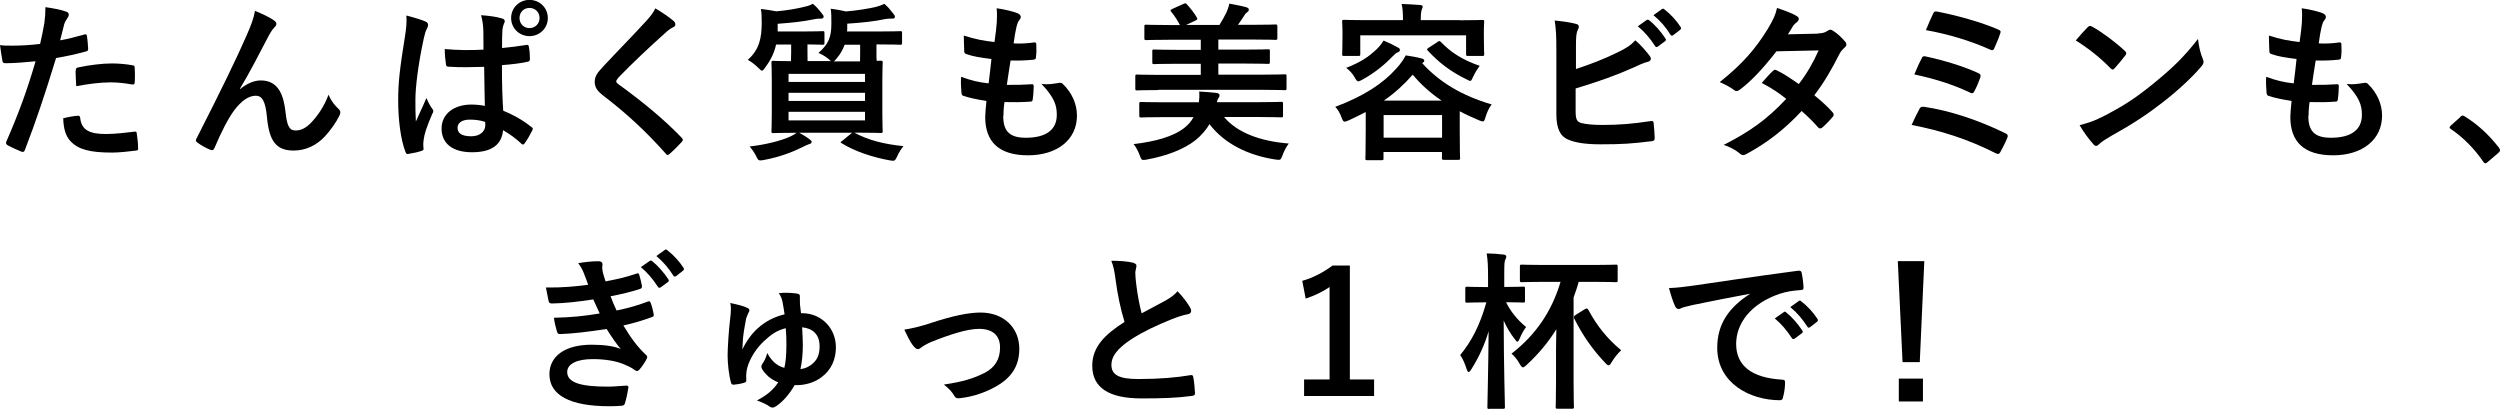
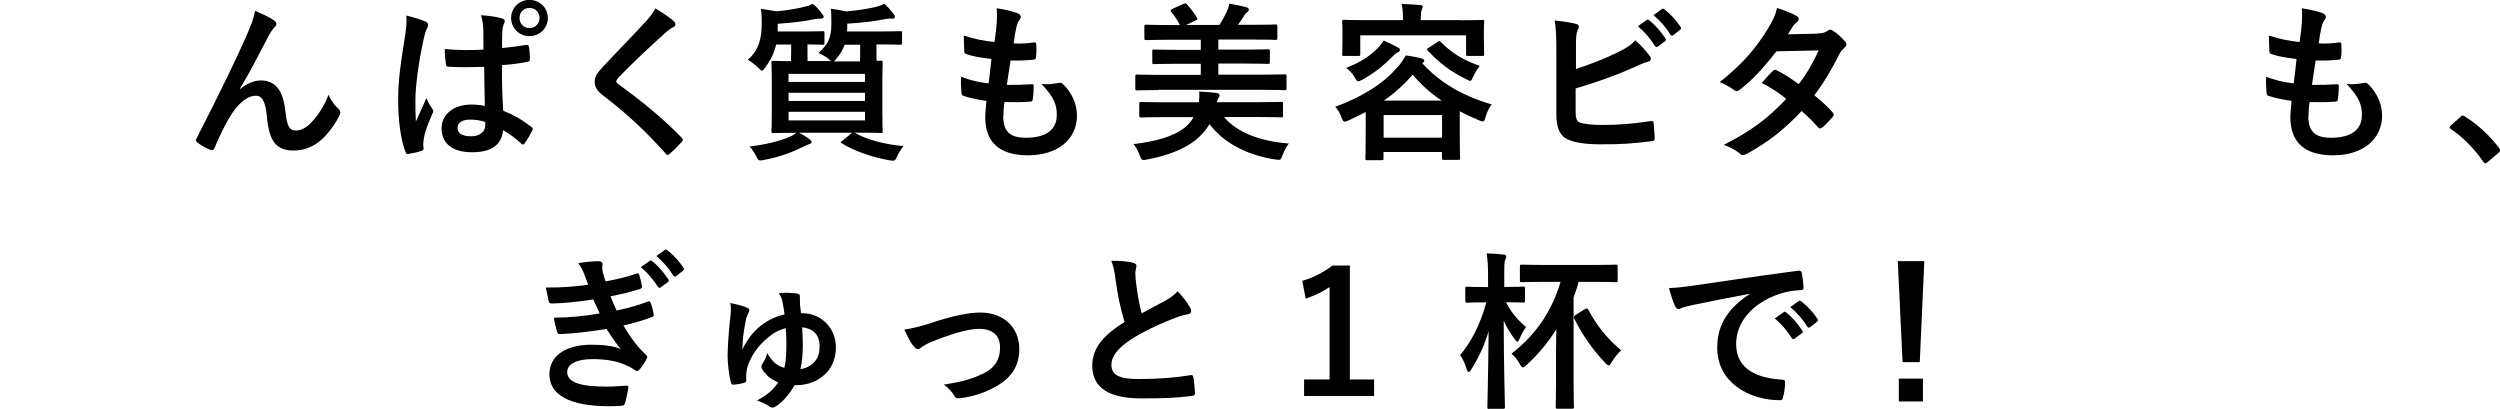
<svg xmlns="http://www.w3.org/2000/svg" id="_レイヤー_2" viewBox="0 0 220.69 36.1">
  <g id="design">
-     <path d="m7.44,3.04c.17-.05.22.03.24.15.04.33.09.76.1,1.08.01.19-.03.24-.22.28-.93.25-1.7.42-2.61.57-1.02,3.33-1.79,5.62-2.75,8.11-.07.21-.17.2-.33.15-.15-.06-.88-.38-1.2-.56-.12-.07-.17-.19-.12-.3,1.14-2.62,1.86-4.6,2.59-7.11-.87.09-1.92.17-2.62.17-.22,0-.29-.04-.31-.24-.06-.31-.14-.82-.21-1.36.31.05.49.05,1.11.05.75,0,1.56-.05,2.43-.15.15-.6.27-1.26.38-1.87.06-.45.09-.9.09-1.38.79.12,1.41.23,1.89.42.12.04.17.15.17.24,0,.06,0,.14-.08.24-.12.21-.24.36-.32.6-.15.54-.25,1.05-.36,1.43.58-.1,1.39-.3,2.13-.51Zm-.58,7.17c.15,0,.21.06.22.21.12,1.09.86,1.41,2.29,1.41.84,0,1.92-.14,2.52-.21.12-.01.16.01.18.14.06.39.12.9.12,1.3.01.18,0,.22-.24.24-.51.07-1.49.17-2.04.17-1.96,0-2.98-.27-3.66-.98-.48-.48-.64-1.18-.67-2.05.46-.12,1.08-.22,1.28-.22Zm-.17-3.97c0-.21.04-.26.27-.3.95-.2,2.06-.34,2.92-.34.58,0,1.23.06,1.75.15.21.03.26.05.26.23.03.38.03.79.01,1.2,0,.25-.08.31-.29.27-.53-.1-1.21-.18-1.86-.18-.9,0-2.04.15-3.02.34-.03-.53-.06-1.06-.06-1.36Z" />
    <path d="m21.19,7.87c.6-.5,1.25-.77,1.83-.77,1.62,0,2.03,1.4,2.19,2.83.12,1.09.3,1.59.87,1.59.54,0,.99-.27,1.41-.72.53-.55,1.14-1.42,1.51-2.44.3.68.6.97.87,1.24.12.1.17.21.17.31,0,.09-.01.17-.06.26-.3.63-.79,1.32-1.29,1.86-.75.81-1.72,1.26-2.76,1.26-1.52,0-2.16-.79-2.36-2.91-.13-1.5-.46-1.93-.99-1.93-.65,0-1.29.48-1.89,1.27-.54.72-1.17,1.95-1.75,3.33-.09.21-.17.24-.36.18-.41-.17-.81-.38-1.16-.65-.09-.06-.13-.14-.13-.19s.03-.14.08-.21c2.19-4.29,3.57-7.15,4.39-9.03.43-.99.63-1.51.75-2.19.71.29,1.27.56,1.68.84.13.09.21.2.21.31,0,.09-.06.2-.17.3-.18.19-.33.42-.46.65-.96,1.84-1.77,3.42-2.59,4.77v.03Z" />
    <path d="m37.57,1.9c.17.09.22.18.22.3,0,.1-.04.21-.1.33-.11.18-.17.39-.27.82-.5,2.26-.75,4.36-.75,5.46,0,.6,0,1.29.04,1.92.3-.69.62-1.33.93-2.08.21.48.33.69.52.95.06.07.09.14.09.21s-.03.15-.09.24c-.52,1.19-.71,1.84-.76,2.28-.06.42-.03.65-.01.8.01.1-.05.15-.18.19-.29.1-.72.2-1.12.26-.17.04-.22.03-.3-.18-.42-1.07-.64-2.83-.64-4.53,0-1.54.12-2.68.61-5.73.08-.52.17-1.17.11-1.77.6.15,1.41.39,1.71.54Zm5.16,4c-1.02.03-2.07.06-3.09-.01-.19,0-.25-.04-.27-.2-.06-.36-.11-.9-.11-1.36,1.12.1,2.29.12,3.42.05,0-.54-.01-1.02-.01-1.57-.01-.54-.06-.93-.2-1.47.87.07,1.32.14,1.82.28.17.04.27.12.27.26,0,.07-.03.12-.09.25-.06.14-.1.33-.12.52-.03.51-.03.9-.03,1.59.7-.06,1.48-.17,2.13-.27.18-.04.21.01.24.18.06.27.09.75.09,1.06,0,.14-.06.21-.16.23-.54.14-1.53.25-2.31.31,0,1.68.03,2.73.11,4.02.88.36,1.65.78,2.49,1.44.14.09.15.14.08.3-.2.39-.43.81-.69,1.16-.04.06-.09.09-.14.09s-.09-.03-.13-.07c-.46-.44-.96-.81-1.62-1.2-.12,1.26-.97,1.95-2.74,1.95s-2.69-.81-2.69-2.1,1.11-2.11,2.62-2.11c.39,0,.84.04,1.2.12-.03-1.15-.04-2.25-.06-3.43Zm-1.27,4.66c-.63,0-1.07.26-1.07.72s.33.75,1.22.75c.75,0,1.23-.43,1.23-.97,0-.1,0-.18-.01-.3-.48-.15-.86-.2-1.37-.2Zm6.9-8.97c0,.9-.72,1.6-1.62,1.6s-1.62-.7-1.62-1.6.72-1.6,1.62-1.6,1.62.7,1.62,1.6Zm-2.5,0c0,.51.38.89.88.89s.89-.38.89-.89-.38-.89-.89-.89-.88.38-.88.89Z" />
    <path d="m59.5,1.89c.07.06.12.18.12.24,0,.14-.07.23-.21.28-.18.09-.4.23-.72.53-1.29,1.15-2.94,2.7-4.09,3.9-.13.17-.2.26-.2.33,0,.09.06.17.2.27,1.95,1.41,3.97,3.04,5.58,4.72.06.07.1.14.1.19s-.03.1-.1.18c-.34.38-.78.81-1.04,1.03-.09.07-.15.12-.21.12s-.11-.04-.18-.14c-1.74-1.95-3.42-3.51-5.46-5.07-.57-.43-.79-.76-.79-1.26s.27-.82.73-1.32c1.28-1.38,2.52-2.62,3.81-4.03.4-.44.63-.75.81-1.12.66.39,1.23.78,1.65,1.14Z" />
    <path d="m73.4,5.41c-.07-.03-.13-.07-.22-.17-.27-.24-.6-.42-.93-.57.9-.78,1.14-1.41,1.14-2.58,0-.54,0-1-.06-1.32.52.06.9.14,1.35.24.95-.08,1.98-.24,2.68-.41.25-.07.48-.15.71-.26.32.27.51.51.79.87.08.09.14.18.14.28,0,.07-.05.15-.18.15-.17,0-.34-.01-.6.03-.99.21-2.05.33-3.43.42v.51c0,.06-.02.12-.02.18h2.66c1.46,0,1.96-.03,2.05-.03.13,0,.15.01.15.18v.85c0,.15-.02.17-.15.17-.09,0-.6-.03-2.05-.03h-.06v.72c0,.33,0,.57.02.73.19,0,.31-.01.36-.01.15,0,.17.01.17.17,0,.1-.03.54-.03,1.53v2.98c0,.99.03,1.43.03,1.52,0,.16-.01.18-.17.18-.1,0-.63-.03-2.08-.03h-.25c1.2.66,2.64,1.02,4.33,1.19-.21.27-.41.58-.55.9-.13.28-.2.39-.34.39-.08,0-.18-.01-.35-.04-1.51-.27-3.09-.81-4.2-1.5-.15-.09-.14-.1.04-.22l.87-.71h-4.67c.31.18.62.34.9.57.15.1.2.16.2.22,0,.1-.06.18-.22.21-.17.05-.33.14-.58.26-.83.42-2.03.89-3.41,1.14-.15.03-.25.04-.33.04-.17,0-.21-.07-.36-.38-.14-.28-.33-.57-.58-.85,1.35-.15,2.77-.49,3.64-.9.18-.09.34-.18.52-.31-1.45,0-1.96.03-2.05.03-.17,0-.18-.02-.18-.18,0-.09.03-.53.03-1.52v-2.98c0-.99-.03-1.42-.03-1.53,0-.15.01-.17.18-.17.08,0,.5.03,1.54.03,0-.17.02-.41.02-.74v-.73h-1.33c-.15.68-.44,1.33-.95,2.01-.13.19-.2.3-.29.3-.08,0-.17-.09-.33-.25-.3-.3-.6-.52-.93-.71,1.04-.9,1.23-1.98,1.23-3.27,0-.47-.01-.89-.07-1.22.49.06.92.12,1.35.21.96-.08,1.81-.23,2.52-.41.25-.04.51-.14.71-.26.32.26.53.51.81.87.07.09.15.18.15.28,0,.07-.08.17-.22.17-.13,0-.32-.02-.57.04-1.02.21-1.92.31-3.27.41v.68h2.14c1.3,0,1.73-.03,1.82-.03.15,0,.17.01.17.18v.85c0,.15-.02.17-.17.17-.08,0-.44-.02-1.33-.03v.73c0,.33,0,.57.01.74h2.14Zm-3.79,1.11v.71h6.75v-.71h-6.75Zm6.75,2.39v-.72h-6.75v.72h6.75Zm0,.96h-6.75v.76h6.75v-.76Zm-1.8-5.92c-.15.42-.38.84-.71,1.21-.1.14-.19.23-.27.26h2.34c0-.17.01-.41.01-.75v-.72h-1.38Z" />
    <path d="m88.56,10.24c0,1.38.6,1.92,2,1.92,1.75,0,2.73-.68,2.73-2.02,0-.84-.21-1.53-1.35-2.73.6.07.93,0,1.53-.09.11-.03.23-.01.32.06.83.78,1.28,1.8,1.28,2.82,0,2.13-1.74,3.51-4.32,3.51s-3.78-1.2-3.78-3.39c0-.31.05-.74.11-1.41-.9-.14-1.5-.27-2.04-.45-.1-.03-.15-.1-.17-.29-.04-.46-.06-.93-.03-1.39.9.33,1.58.49,2.43.58.07-.55.19-1.53.25-2.15-1.05-.14-1.59-.22-2.16-.42-.18-.04-.24-.12-.24-.26-.01-.36-.04-.85-.04-1.39,1.02.33,1.74.46,2.71.57.12-.87.17-1.27.2-1.72.03-.42.03-.85-.01-1.26.69.09,1.47.29,1.8.42.21.07.33.21.33.34,0,.1-.05.19-.12.28-.11.1-.18.3-.27.65-.08.34-.17.85-.24,1.41.6.04,1.22,0,1.85-.09.1,0,.15.07.15.18.02.36.02.78-.03,1.12,0,.17-.06.21-.24.23-.66.07-1.33.09-2,.07-.09.52-.24,1.54-.33,2.15.79.01,1.41,0,2.13-.05.2-.03.24.03.24.17,0,.27-.03.81-.08,1.12-.01.18-.06.24-.21.24-.75.06-1.53.06-2.29.04-.08.58-.09.95-.09,1.22Z" />
    <path d="m108.07,10.35c1.14,1.33,3.09,2.11,5.7,2.32-.21.27-.42.66-.55,1.03-.13.31-.15.41-.33.41-.08,0-.18-.02-.31-.03-2.37-.36-4.49-1.38-5.81-3.12-.31.52-.73,1-1.23,1.41-1.08.85-2.64,1.41-4.29,1.71-.13.03-.25.04-.31.04-.18,0-.21-.09-.33-.41-.13-.36-.35-.76-.54-.99,1.9-.22,3.54-.67,4.5-1.45.33-.26.58-.55.79-.93h-2.66c-1.39,0-1.88.03-1.96.03-.15,0-.17-.02-.17-.17v-1.03c0-.15.01-.17.17-.17.09,0,.57.03,1.96.03h3.13c.04-.27.06-.56.03-.95.51.03,1.08.07,1.51.12.18.03.29.09.29.21,0,.09-.03.17-.1.25-.05.06-.09.15-.14.36h3.72c1.38,0,1.86-.03,1.95-.03.15,0,.17.01.17.17v1.03c0,.15-.01.17-.17.17-.09,0-.57-.03-1.95-.03h-3.07Zm-5.8-2.4c-1.33,0-1.79.03-1.88.03-.15,0-.17-.02-.17-.18v-1.05c0-.15.01-.17.17-.17.09,0,.54.03,1.88.03h3.73v-.98h-2.08c-1.46,0-1.96.03-2.05.03-.13,0-.15-.01-.15-.17v-.96c0-.15.02-.16.15-.16.09,0,.6.03,2.05.03h2.08v-.89h-2.79c-1.46,0-1.93.03-2.02.03-.15,0-.17-.02-.17-.17v-1.01c0-.16.01-.18.17-.18.09,0,.57.03,2.02.03h.95c-.22-.41-.46-.79-.72-1.11-.08-.07-.11-.14-.11-.17,0-.04.04-.09.15-.14l1-.45c.18-.07.21-.06.31.06.33.36.65.78.84,1.11.1.18.1.21-.11.31l-.81.38h2.94c.22-.36.43-.72.62-1.11.09-.21.18-.44.25-.77.5.09,1.08.2,1.53.33.12.04.19.1.19.21s-.08.18-.17.24c-.12.09-.18.18-.25.3-.15.24-.34.52-.54.79h1.3c1.44,0,1.92-.03,2.01-.03.15,0,.17.02.17.18v1.01c0,.15-.02.17-.17.17-.09,0-.57-.03-2.01-.03h-3.03v.89h2.33c1.45,0,1.96-.03,2.05-.03.15,0,.17.01.17.16v.96c0,.15-.02.17-.17.17-.09,0-.6-.03-2.05-.03h-2.33v.98h3.96c1.33,0,1.79-.03,1.88-.03.17,0,.18.01.18.17v1.05c0,.17-.01.18-.18.18-.09,0-.54-.03-1.88-.03h-9.27Z" />
    <path d="m120.59,9.87c-.48.25-.99.51-1.52.75-.18.07-.28.12-.36.12-.13,0-.18-.1-.29-.38-.13-.38-.33-.7-.55-.93,2.5-.93,4.23-2.07,5.38-3.37.4-.42.72-.92.84-1.17.51.07.96.15,1.44.28.12.03.2.1.2.2,0,.07-.06.12-.15.18l-.03.03c1.5,1.66,3.48,2.86,6.13,3.64-.21.25-.42.69-.54,1.11-.09.29-.12.39-.24.39-.08,0-.18-.03-.34-.1-.6-.26-1.17-.51-1.7-.8v1.74c0,1.94.03,2.29.03,2.37,0,.17-.01.18-.17.18h-1.25c-.17,0-.18-.02-.18-.18v-.51h-5.16v.56c0,.15-.01.16-.17.16h-1.26c-.15,0-.17-.01-.17-.16,0-.09.03-.45.03-2.39v-1.72Zm8.26-8.08c1.39,0,1.89-.03,2-.03.15,0,.17.01.17.17,0,.09-.03.33-.03.7v.58c0,1.25.03,1.47.03,1.56,0,.15-.02.17-.17.17h-1.26c-.15,0-.17-.02-.17-.17v-1.65h-9.34v1.65c0,.15-.02.17-.17.17h-1.26c-.15,0-.17-.02-.17-.17,0-.1.03-.31.03-1.56v-.48c0-.48-.03-.7-.03-.81,0-.15.02-.17.17-.17.11,0,.6.03,2,.03h3.2c0-.65-.03-1.05-.12-1.43.55.02,1.11.05,1.62.09.17.01.24.07.24.14,0,.1-.06.18-.09.3-.04.12-.08.3-.08.87v.03h3.44Zm-5.42,2.41c.13.08.15.14.15.23s-.11.17-.21.2c-.12.04-.27.18-.48.39-.76.78-1.59,1.44-2.62,2.01-.18.09-.29.15-.36.15-.12,0-.18-.1-.33-.36-.18-.32-.45-.61-.74-.83,1.29-.51,1.96-.96,2.67-1.63.25-.23.48-.54.63-.78.44.18.92.42,1.29.63Zm-1.29,7.95h5.16v-1.99h-5.16v1.99Zm5.12-3.27c-.98-.66-1.82-1.41-2.55-2.29-.74.85-1.58,1.62-2.55,2.29h5.1Zm-.35-5.19c.12-.09.18-.09.29.02.86.9,1.92,1.59,3.42,2.1-.22.3-.42.63-.57.95-.12.27-.17.38-.26.38-.07,0-.18-.05-.34-.14-1.39-.68-2.38-1.43-3.4-2.52-.11-.12-.11-.15.07-.27l.79-.51Z" />
    <path d="m139.1,6.1c1.32-.44,2.46-.87,3.66-1.46.81-.39,1.18-.63,1.6-1.08.53.44,1.02,1.05,1.25,1.35.08.09.12.18.12.27,0,.12-.08.23-.25.27-.42.1-.84.31-1.25.5-1.49.67-3.17,1.27-5.14,1.86v1.99c0,.71.1.95.5,1.06.39.1.97.17,1.89.17,1.41,0,2.67-.1,4.23-.34.23-.03.25.03.27.21.04.42.09.99.09,1.3,0,.2-.09.25-.32.27-1.69.21-2.56.27-4.45.27-1.33,0-2.22-.14-2.85-.41-.75-.31-1.06-1.02-1.06-2.25v-5.53c0-1.43-.03-1.99-.15-2.74.71.07,1.41.17,1.89.3.18.04.24.13.24.24s-.04.21-.1.31c-.12.24-.15.65-.15,1.35v2.08Zm6.27-4.33c.08-.06.14-.04.23.03.46.36,1,.96,1.42,1.6.06.09.06.17-.04.24l-.63.47c-.11.07-.18.06-.25-.05-.45-.69-.93-1.26-1.52-1.74l.79-.56Zm1.33-.97c.09-.06.14-.04.23.03.55.42,1.09,1.02,1.42,1.54.06.09.08.18-.04.27l-.6.46c-.12.09-.19.05-.25-.04-.4-.65-.88-1.21-1.5-1.72l.75-.54Z" />
    <path d="m160.5,2.95c.44-.01.63-.1.83-.23.11-.07.18-.1.25-.1s.17.05.27.12c.33.2.75.6,1.02.92.09.09.12.18.12.27s-.04.18-.17.28c-.15.14-.3.28-.45.57-.64,1.28-1.35,2.51-2.21,3.63.62.5,1.19,1.02,1.62,1.51.06.06.09.14.09.21,0,.06-.03.14-.09.19-.21.26-.67.74-.93.95-.06.04-.12.07-.18.07-.05,0-.11-.03-.17-.09-.36-.42-.96-1.02-1.46-1.45-1.53,1.65-3.08,2.82-4.79,3.75-.13.08-.25.14-.38.14-.09,0-.18-.04-.29-.14-.48-.39-.9-.58-1.42-.76,2.33-1.18,3.83-2.26,5.52-4.06-.57-.47-1.24-.93-2.16-1.41.33-.36.64-.75.99-1.06.06-.06.12-.1.2-.1.04,0,.09.03.15.06.54.25,1.2.69,1.93,1.2.72-.93,1.28-1.91,1.75-2.97l-3.72.08c-1.23,1.57-2.21,2.61-3.21,3.37-.11.07-.2.14-.3.14-.08,0-.17-.03-.24-.1-.38-.27-.76-.48-1.26-.69,2.1-1.67,3.22-3.04,4.25-4.71.48-.81.67-1.21.81-1.84.51.18,1.29.43,1.75.73.12.06.17.15.17.24,0,.1-.08.23-.18.3-.14.09-.24.21-.32.31-.12.21-.21.36-.46.75l2.64-.06Z" />
-     <path d="m169.44,9.61c.08-.14.17-.22.42-.18,2.28.34,4.79,1.17,7.18,2.34.17.07.25.2.15.41-.18.44-.39.85-.6,1.23-.07.12-.13.18-.22.18-.06,0-.13-.03-.21-.07-2.43-1.23-4.81-1.99-7.41-2.49.2-.46.5-1.06.69-1.41Zm.2-4.47c.07-.17.16-.21.39-.15,1.59.34,3.31.87,4.58,1.45.24.1.27.21.19.44-.09.28-.34.87-.5,1.15-.07.14-.13.2-.21.2-.06,0-.12-.01-.19-.06-1.61-.76-3.2-1.23-4.91-1.6.24-.6.5-1.15.65-1.42Zm.99-3.91c.12-.24.2-.24.41-.2,1.59.3,3.85.92,5.34,1.57.24.1.27.18.18.38-.1.36-.38.97-.52,1.3-.08.18-.21.18-.36.1-1.75-.79-3.75-1.38-5.67-1.72.18-.44.51-1.2.63-1.44Z" />
-     <path d="m184.29,2.41c.06-.07.14-.12.21-.12.06,0,.12.03.2.07.76.41,2.01,1.32,2.87,2.13.09.09.13.15.13.21s-.03.12-.09.2c-.23.3-.72.9-.93,1.12-.07.07-.12.12-.18.12s-.12-.04-.2-.12c-.9-.93-1.98-1.78-3.06-2.45.33-.4.76-.87,1.05-1.17Zm1.31,7.9c1.83-.95,2.8-1.57,4.32-2.79,1.83-1.48,2.83-2.44,4.11-4.08.09.75.22,1.26.42,1.75.04.1.07.19.07.28,0,.14-.07.25-.24.45-.79.93-2.08,2.13-3.45,3.18-1.25.97-2.5,1.81-4.53,2.94-.67.4-.87.55-1,.69-.09.09-.18.15-.27.15-.08,0-.17-.06-.25-.17-.38-.42-.84-1.03-1.2-1.66.76-.21,1.23-.34,2.03-.75Z" />
    <path d="m203.77,10.24c0,1.38.6,1.92,2,1.92,1.75,0,2.73-.68,2.73-2.02,0-.84-.21-1.53-1.35-2.73.6.07.93,0,1.53-.09.11-.03.23-.01.32.06.83.78,1.28,1.8,1.28,2.82,0,2.13-1.74,3.51-4.32,3.51s-3.78-1.2-3.78-3.39c0-.31.05-.74.11-1.41-.9-.14-1.5-.27-2.04-.45-.1-.03-.15-.1-.17-.29-.04-.46-.06-.93-.03-1.39.9.33,1.58.49,2.43.58.07-.55.19-1.53.25-2.15-1.05-.14-1.59-.22-2.16-.42-.18-.04-.24-.12-.24-.26-.01-.36-.04-.85-.04-1.39,1.02.33,1.74.46,2.71.57.12-.87.17-1.27.2-1.72.03-.42.03-.85-.01-1.26.69.09,1.47.29,1.8.42.21.07.33.21.33.34,0,.1-.05.19-.12.28-.11.1-.18.3-.27.65-.08.34-.17.85-.24,1.41.6.04,1.22,0,1.85-.09.1,0,.15.07.15.18.02.36.02.78-.03,1.12,0,.17-.06.21-.24.23-.66.07-1.33.09-2,.07-.09.52-.24,1.54-.33,2.15.79.01,1.41,0,2.13-.05.2-.03.24.03.24.17,0,.27-.03.81-.08,1.12-.01.18-.06.24-.21.24-.75.06-1.53.06-2.29.04-.08.58-.09.95-.09,1.22Z" />
    <path d="m217.18,10.32c.1-.1.18-.12.22-.12s.11.02.2.09c1.11.69,2.1,1.59,2.99,2.74.09.12.1.17.1.23,0,.07-.03.14-.15.24l-.91.78c-.11.09-.17.14-.21.14-.07,0-.13-.03-.21-.15-.79-1.16-1.81-2.17-2.83-2.86-.09-.06-.14-.1-.14-.15s.03-.09.11-.18l.84-.75Z" />
    <path d="m51.57,24.19c-.13-.33-.27-.63-.53-.96.6-.1,1.21-.17,1.82-.17.21,0,.33.12.33.27,0,.09-.03.2-.03.28,0,.14.03.28.06.45.11.39.15.53.24.78,1.17-.23,1.65-.33,2.71-.68.13-.06.21-.04.25.07.09.29.2.71.25,1.01.03.15-.07.24-.18.27-.79.25-1.6.46-2.59.64.13.38.33.84.53,1.26,1.21-.25,2.01-.51,2.73-.78.15-.07.22-.04.27.09.14.34.2.63.27.99.03.14.03.21-.12.27-.75.28-1.71.57-2.55.75.67,1.12,1.25,1.9,1.98,2.58.15.14.15.2.08.36-.17.34-.38.64-.62.93-.09.1-.15.15-.24.15-.06,0-.12-.03-.21-.09-.24-.19-.54-.33-.89-.48-.76-.33-1.75-.48-2.82-.48-1.41,0-2.24.44-2.24,1.14,0,.97,1.28,1.29,3.57,1.29.55,0,1.11-.06,1.65-.09.15,0,.2.07.18.19-.06.38-.17.96-.3,1.36-.04.15-.1.21-.31.23-.34.03-.71.04-1.08.04-3.45,0-5.28-.97-5.28-2.82,0-1.6,1.38-2.61,3.72-2.61,1.09,0,1.98.12,2.58.38-.35-.41-.72-.93-1.25-1.77-1.54.24-3.02.42-4.11.45-.17,0-.22-.06-.27-.21-.09-.3-.23-.81-.27-1.23,1.5-.03,2.7-.15,4.04-.38-.15-.31-.38-.82-.57-1.24-1.38.21-2.49.34-3.64.36-.18,0-.27-.06-.3-.21-.04-.17-.15-.72-.24-1.2,1.47.02,2.67-.1,3.73-.24-.12-.34-.21-.6-.36-.97Zm5.79-1.16c.07-.06.13-.04.22.03.46.36,1,.96,1.42,1.6.06.09.06.17-.04.24l-.63.46c-.11.08-.18.06-.25-.04-.45-.69-.93-1.26-1.51-1.74l.79-.55Zm1.33-.97c.09-.06.13-.05.22.03.55.42,1.09,1.02,1.42,1.54.06.09.08.18-.04.27l-.6.47c-.12.09-.2.04-.25-.04-.41-.65-.89-1.22-1.5-1.73l.75-.54Z" />
    <path d="m70.16,33.98c-.5.85-1.04,1.47-1.65,1.88-.11.07-.21.12-.32.12-.09,0-.18-.03-.27-.1-.23-.17-.53-.32-1.1-.53.84-.45,1.4-.87,1.88-1.6-.36-.13-.69-.36-.88-.52-.15-.14-.42-.42-.55-.66-.04-.07-.06-.14-.06-.21s.03-.15.08-.23c.12-.18.29-.41.44-.96.27.48.55.79.79.96.24.17.45.27.72.34.12-.48.18-1.2.18-2.01,0-.39,0-.84-.06-1.49-.76.2-1.23.5-1.95,1.17-.62.6-1.04,1.25-1.33,1.97-.18.46-.24.93-.2,1.42.02.15-.04.21-.19.26-.3.09-.66.15-.93.17-.15,0-.21-.06-.24-.23-.17-.57-.29-1.64-.29-2.35,0-.6.1-2.2.21-3.12.06-.46.08-.75.08-.96,0-.12,0-.34-.06-.55.69.14,1.16.26,1.47.41.12.04.22.12.22.21,0,.12-.04.2-.11.3-.07.17-.12.3-.17.43-.09.47-.21,1.11-.28,1.74-.03.44-.04.71-.06,1.01.38-.78.84-1.4,1.35-1.86.67-.61,1.47-1.03,2.38-1.24-.08-.52-.11-.73-.18-1.09-.06-.28-.13-.49-.33-.78.51-.06.99-.04,1.5.02.32.03.36.12.36.24v.28c0,.12,0,.25.01.47.03.28.06.52.09.76h.12c1.65,0,2.96,1.3,2.96,3.01,0,1.08-.43,2.02-1.25,2.62-.61.48-1.44.72-2.22.72h-.17Zm1.4-1.74c.57-.41.79-.89.79-1.67,0-1.02-.56-1.57-1.54-1.68.04.82.06,1.23.06,1.62,0,.77-.08,1.49-.21,2.07.3-.03.58-.12.9-.34Z" />
    <path d="m82.18,28.51c1.85-.61,3.3-.92,4.38-.92,2.04,0,3.42,1.33,3.42,3.21,0,1.53-.72,2.59-2.14,3.36-.78.43-1.83.85-3.1.99-.27.04-.39-.02-.5-.21-.17-.3-.44-.63-.92-.99,1.75-.27,2.58-.53,3.61-1.04.86-.45,1.35-1.15,1.35-2.23s-.66-1.65-1.86-1.65c-1.04,0-2.61.51-4.25,1.17-.38.17-.67.34-.84.47-.12.1-.21.15-.3.15-.13,0-.24-.09-.39-.27-.35-.43-.57-.96-.81-1.45.75-.12,1.49-.31,2.34-.58Z" />
    <path d="m100.05,23.21c.18.05.27.12.27.24,0,.21-.1.42-.1.63,0,.3.04.66.08,1,.13,1.05.28,1.8.48,2.58.75-.41,1.29-.69,2.13-1.14.43-.25.79-.51,1.04-.81.48.5.87,1.02,1.09,1.41.06.09.11.21.11.32,0,.15-.09.27-.3.3-.45.08-.96.26-1.44.45-1.29.52-2.49,1.08-3.53,1.75-1.3.85-1.77,1.56-1.77,2.26,0,.89.66,1.26,2.38,1.26,1.89,0,3.42-.14,4.58-.34.17-.03.24,0,.27.18.08.41.12.94.15,1.39.01.17-.09.24-.27.26-1.36.18-2.56.22-4.47.22-2.83,0-4.33-.93-4.33-2.88,0-1.66,1.1-2.76,2.85-3.87-.36-1.16-.63-2.5-.78-3.66-.1-.79-.21-1.32-.39-1.74.72,0,1.41.04,1.96.18Z" />
    <path d="m119.16,33.5h2.14v1.46h-6.18v-1.46h2.25v-8.16c-.57.39-1.29.75-2.11,1.02l-.3-1.57c.99-.28,1.88-.76,2.67-1.35h1.53v10.06Z" />
    <path d="m131.47,36.1c-.15,0-.17-.01-.17-.17,0-.3.08-3.12.11-6.69-.35,1.17-.81,2.22-1.54,3.38-.09.15-.17.22-.23.22s-.1-.07-.17-.25c-.13-.44-.34-.93-.57-1.25.97-1.17,1.72-2.56,2.31-4.65h-.15c-1.09,0-1.45.03-1.54.03-.15,0-.17-.02-.17-.17v-1.08c0-.15.02-.16.17-.16.09,0,.45.03,1.54.03h.3v-.84c0-.97-.02-1.44-.12-2.13.57.01.97.04,1.48.1.15.01.25.07.25.18,0,.09-.03.15-.09.28-.08.17-.09.34-.09,1.53v.87h.12c1.09,0,1.46-.03,1.54-.03.15,0,.17.01.17.16v1.08c0,.15-.01.17-.17.17-.09,0-.45-.03-1.5-.03.38.78.99,1.56,1.77,2.19-.17.21-.39.58-.57,1.02-.08.18-.13.27-.2.27s-.12-.07-.22-.21c-.39-.48-.72-1.05-.99-1.65.01,4.15.11,7.3.11,7.62,0,.15-.02.17-.18.17h-1.21Zm4.89-11.22c-1.42,0-1.92.03-2.01.03-.17,0-.18-.02-.18-.17v-1.21c0-.15.01-.17.18-.17.09,0,.58.03,2.01.03h4.26c1.44,0,1.94-.03,2.03-.03.13,0,.15.01.15.17v1.21c0,.15-.01.17-.15.17-.09,0-.58-.03-2.03-.03h-1.26c-.12.46-.29.93-.45,1.38v7.39c0,1.47.03,2.19.03,2.26,0,.15-.01.17-.17.17h-1.26c-.17,0-.18-.02-.18-.17,0-.09.03-.79.03-2.26v-2.76c0-.54.02-1.2.03-1.83-.72,1.16-1.56,2.17-2.62,3.15-.15.14-.25.22-.33.22-.09,0-.17-.1-.29-.31-.21-.38-.46-.68-.72-.9,2.22-1.72,3.58-3.82,4.33-6.34h-1.41Zm3.55,2.41c.17-.1.23-.07.32.09.74,1.38,1.65,2.52,2.88,3.54-.29.27-.6.65-.84,1.05-.11.2-.18.28-.27.28-.07,0-.17-.07-.3-.22-1.14-1.2-1.98-2.42-2.73-3.9-.06-.14-.04-.23.12-.33l.82-.51Z" />
    <path d="m154.49,25.93c-1.83.34-3.44.66-5.04.99-.57.14-.72.17-.95.24-.1.05-.21.12-.33.12-.1,0-.22-.09-.29-.23-.19-.41-.36-.93-.55-1.62.77-.03,1.21-.09,2.38-.25,1.85-.27,5.15-.77,9.01-1.28.23-.03.3.06.32.17.08.34.15.9.17,1.32,0,.18-.09.22-.29.22-.71.05-1.18.12-1.83.33-2.55.87-3.83,2.62-3.83,4.42,0,1.93,1.38,2.98,3.99,3.15.24,0,.33.06.33.22,0,.39-.06.92-.17,1.29-.04.23-.1.31-.29.31-2.64,0-5.53-1.51-5.53-4.63,0-2.13,1.06-3.57,2.88-4.75v-.03Zm2.97,1.62c.08-.06.13-.05.22.03.46.36,1,.96,1.42,1.6.06.09.06.17-.04.24l-.63.47c-.1.07-.18.06-.25-.04-.45-.69-.93-1.26-1.51-1.74l.79-.55Zm1.33-.98c.09-.06.13-.04.22.03.55.42,1.09,1.02,1.42,1.54.06.09.08.18-.04.27l-.6.47c-.12.09-.2.04-.25-.05-.41-.64-.88-1.21-1.5-1.72l.75-.54Z" />
    <path d="m169.47,31.97h-1.52l-.42-8.92h2.34l-.4,8.92Zm.28,1.45v2.02h-2.13v-2.02h2.13Z" />
  </g>
</svg>